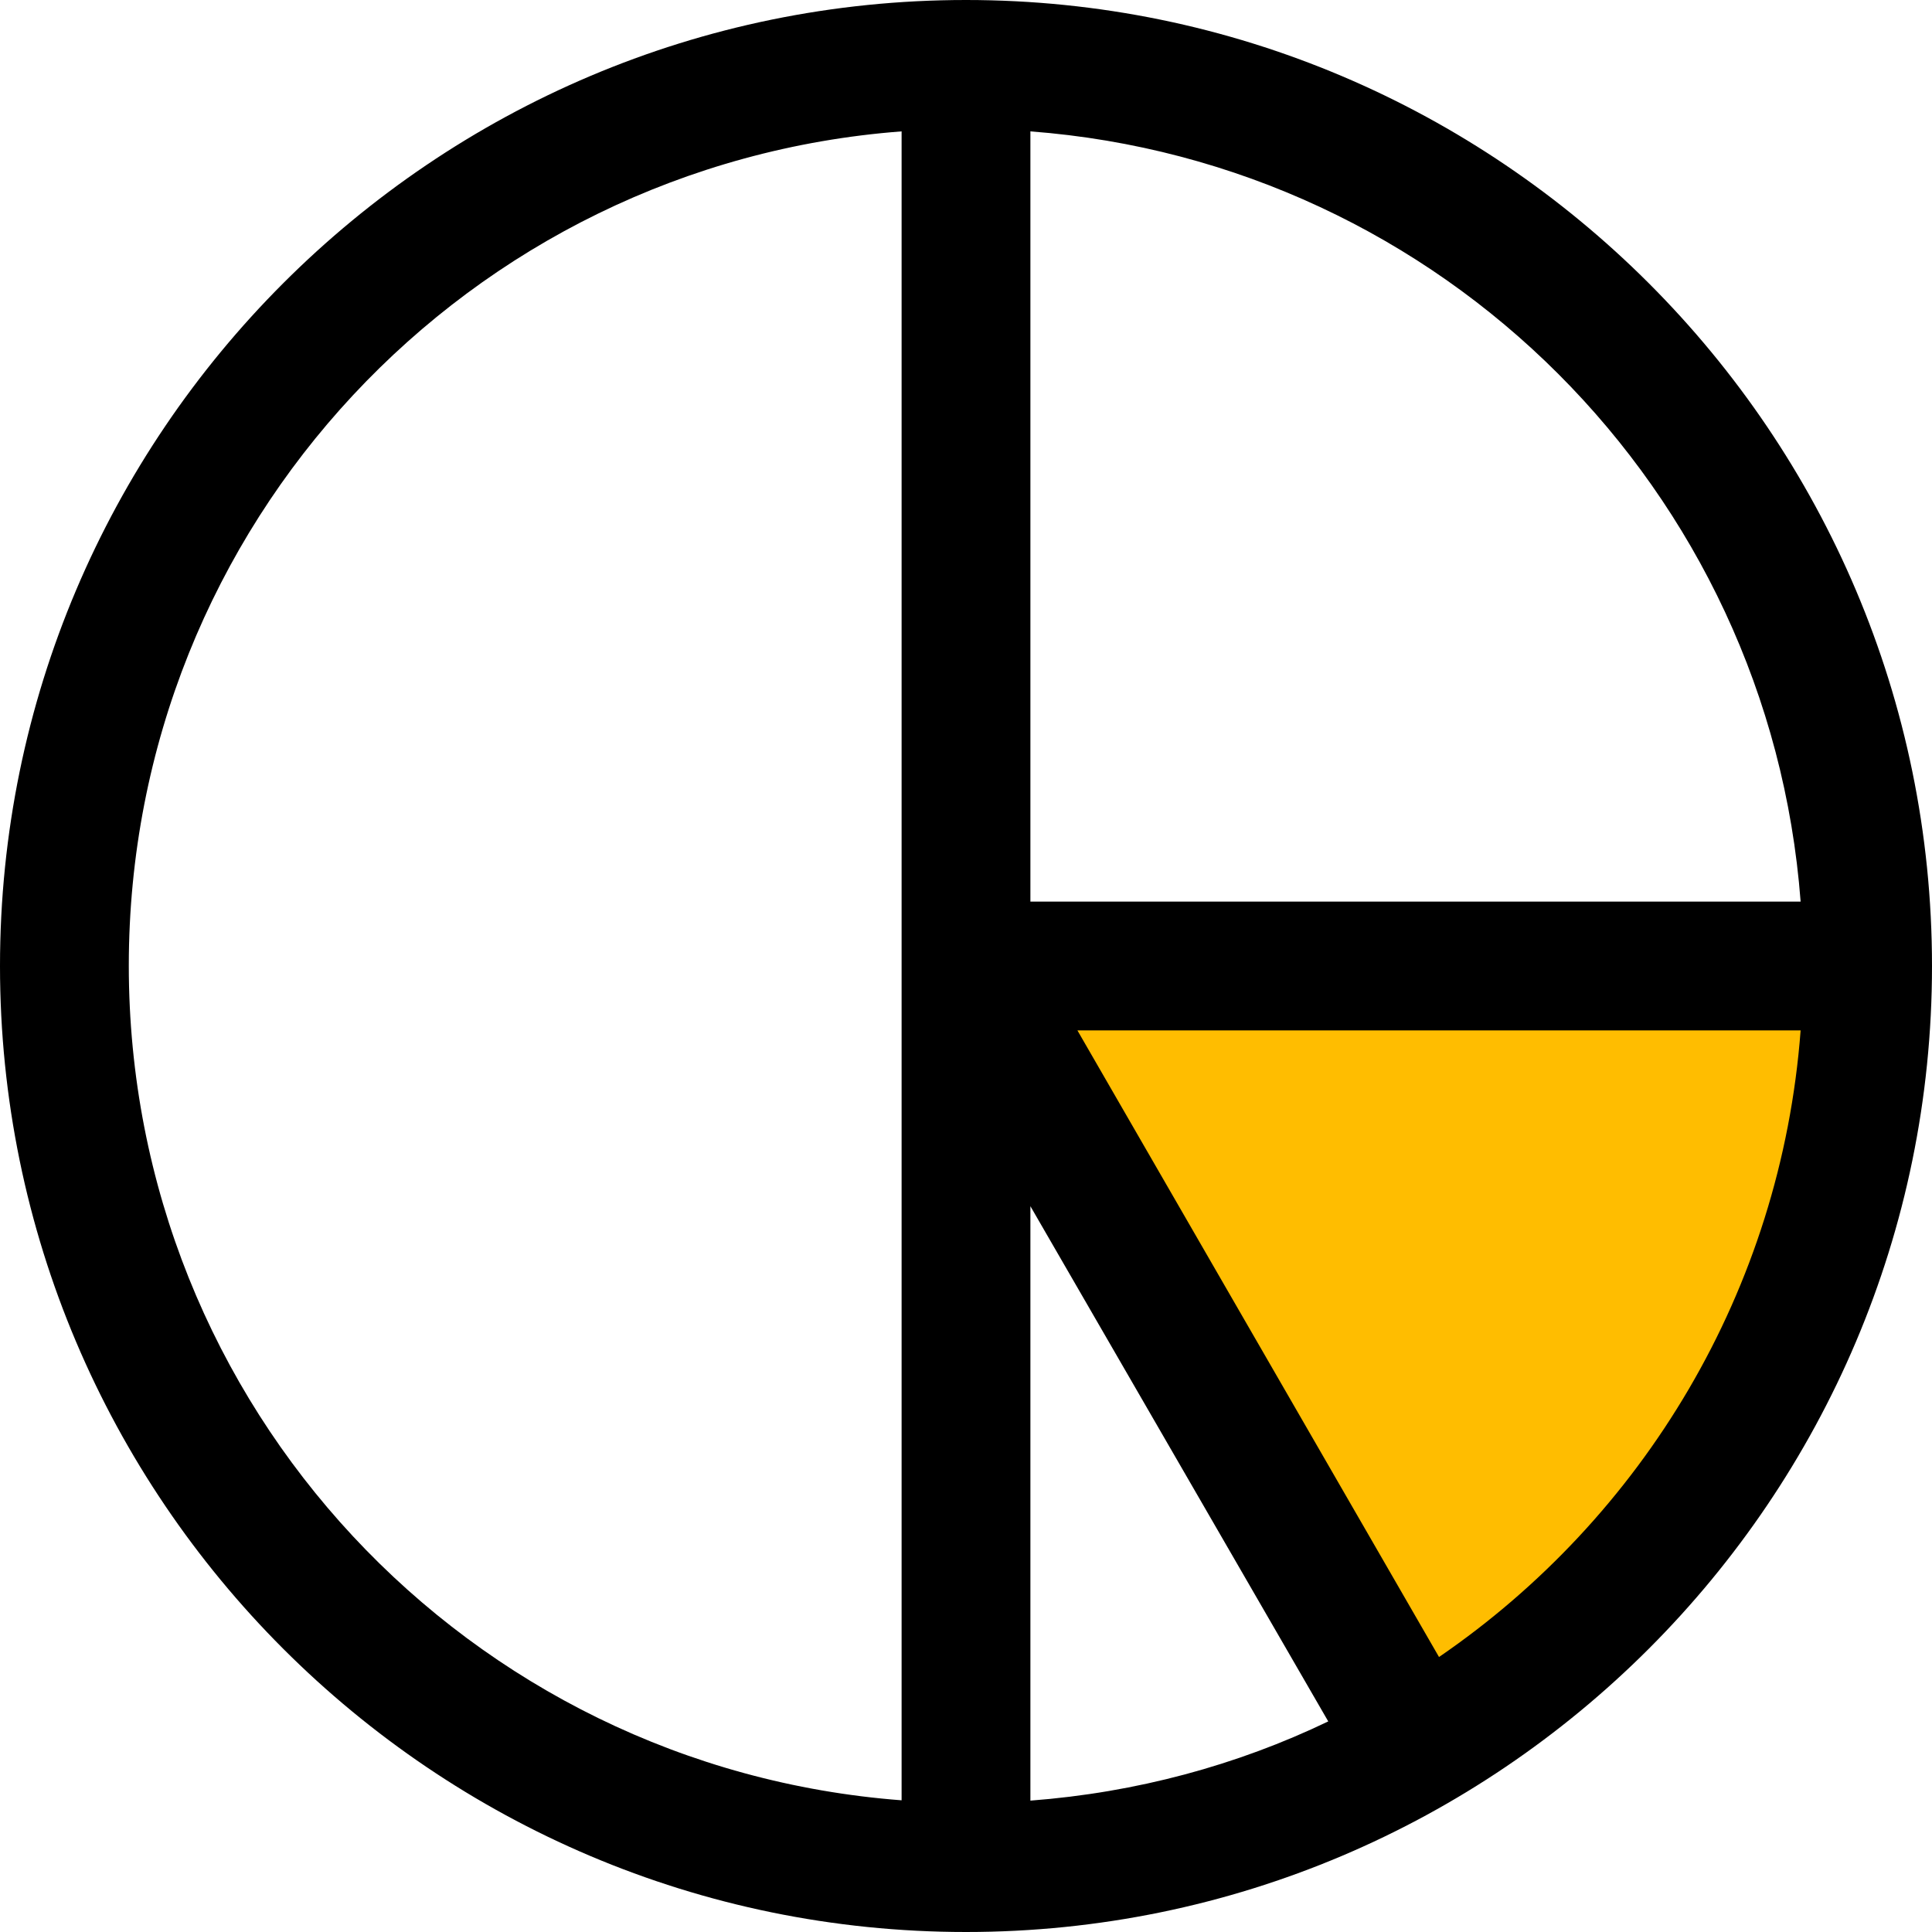
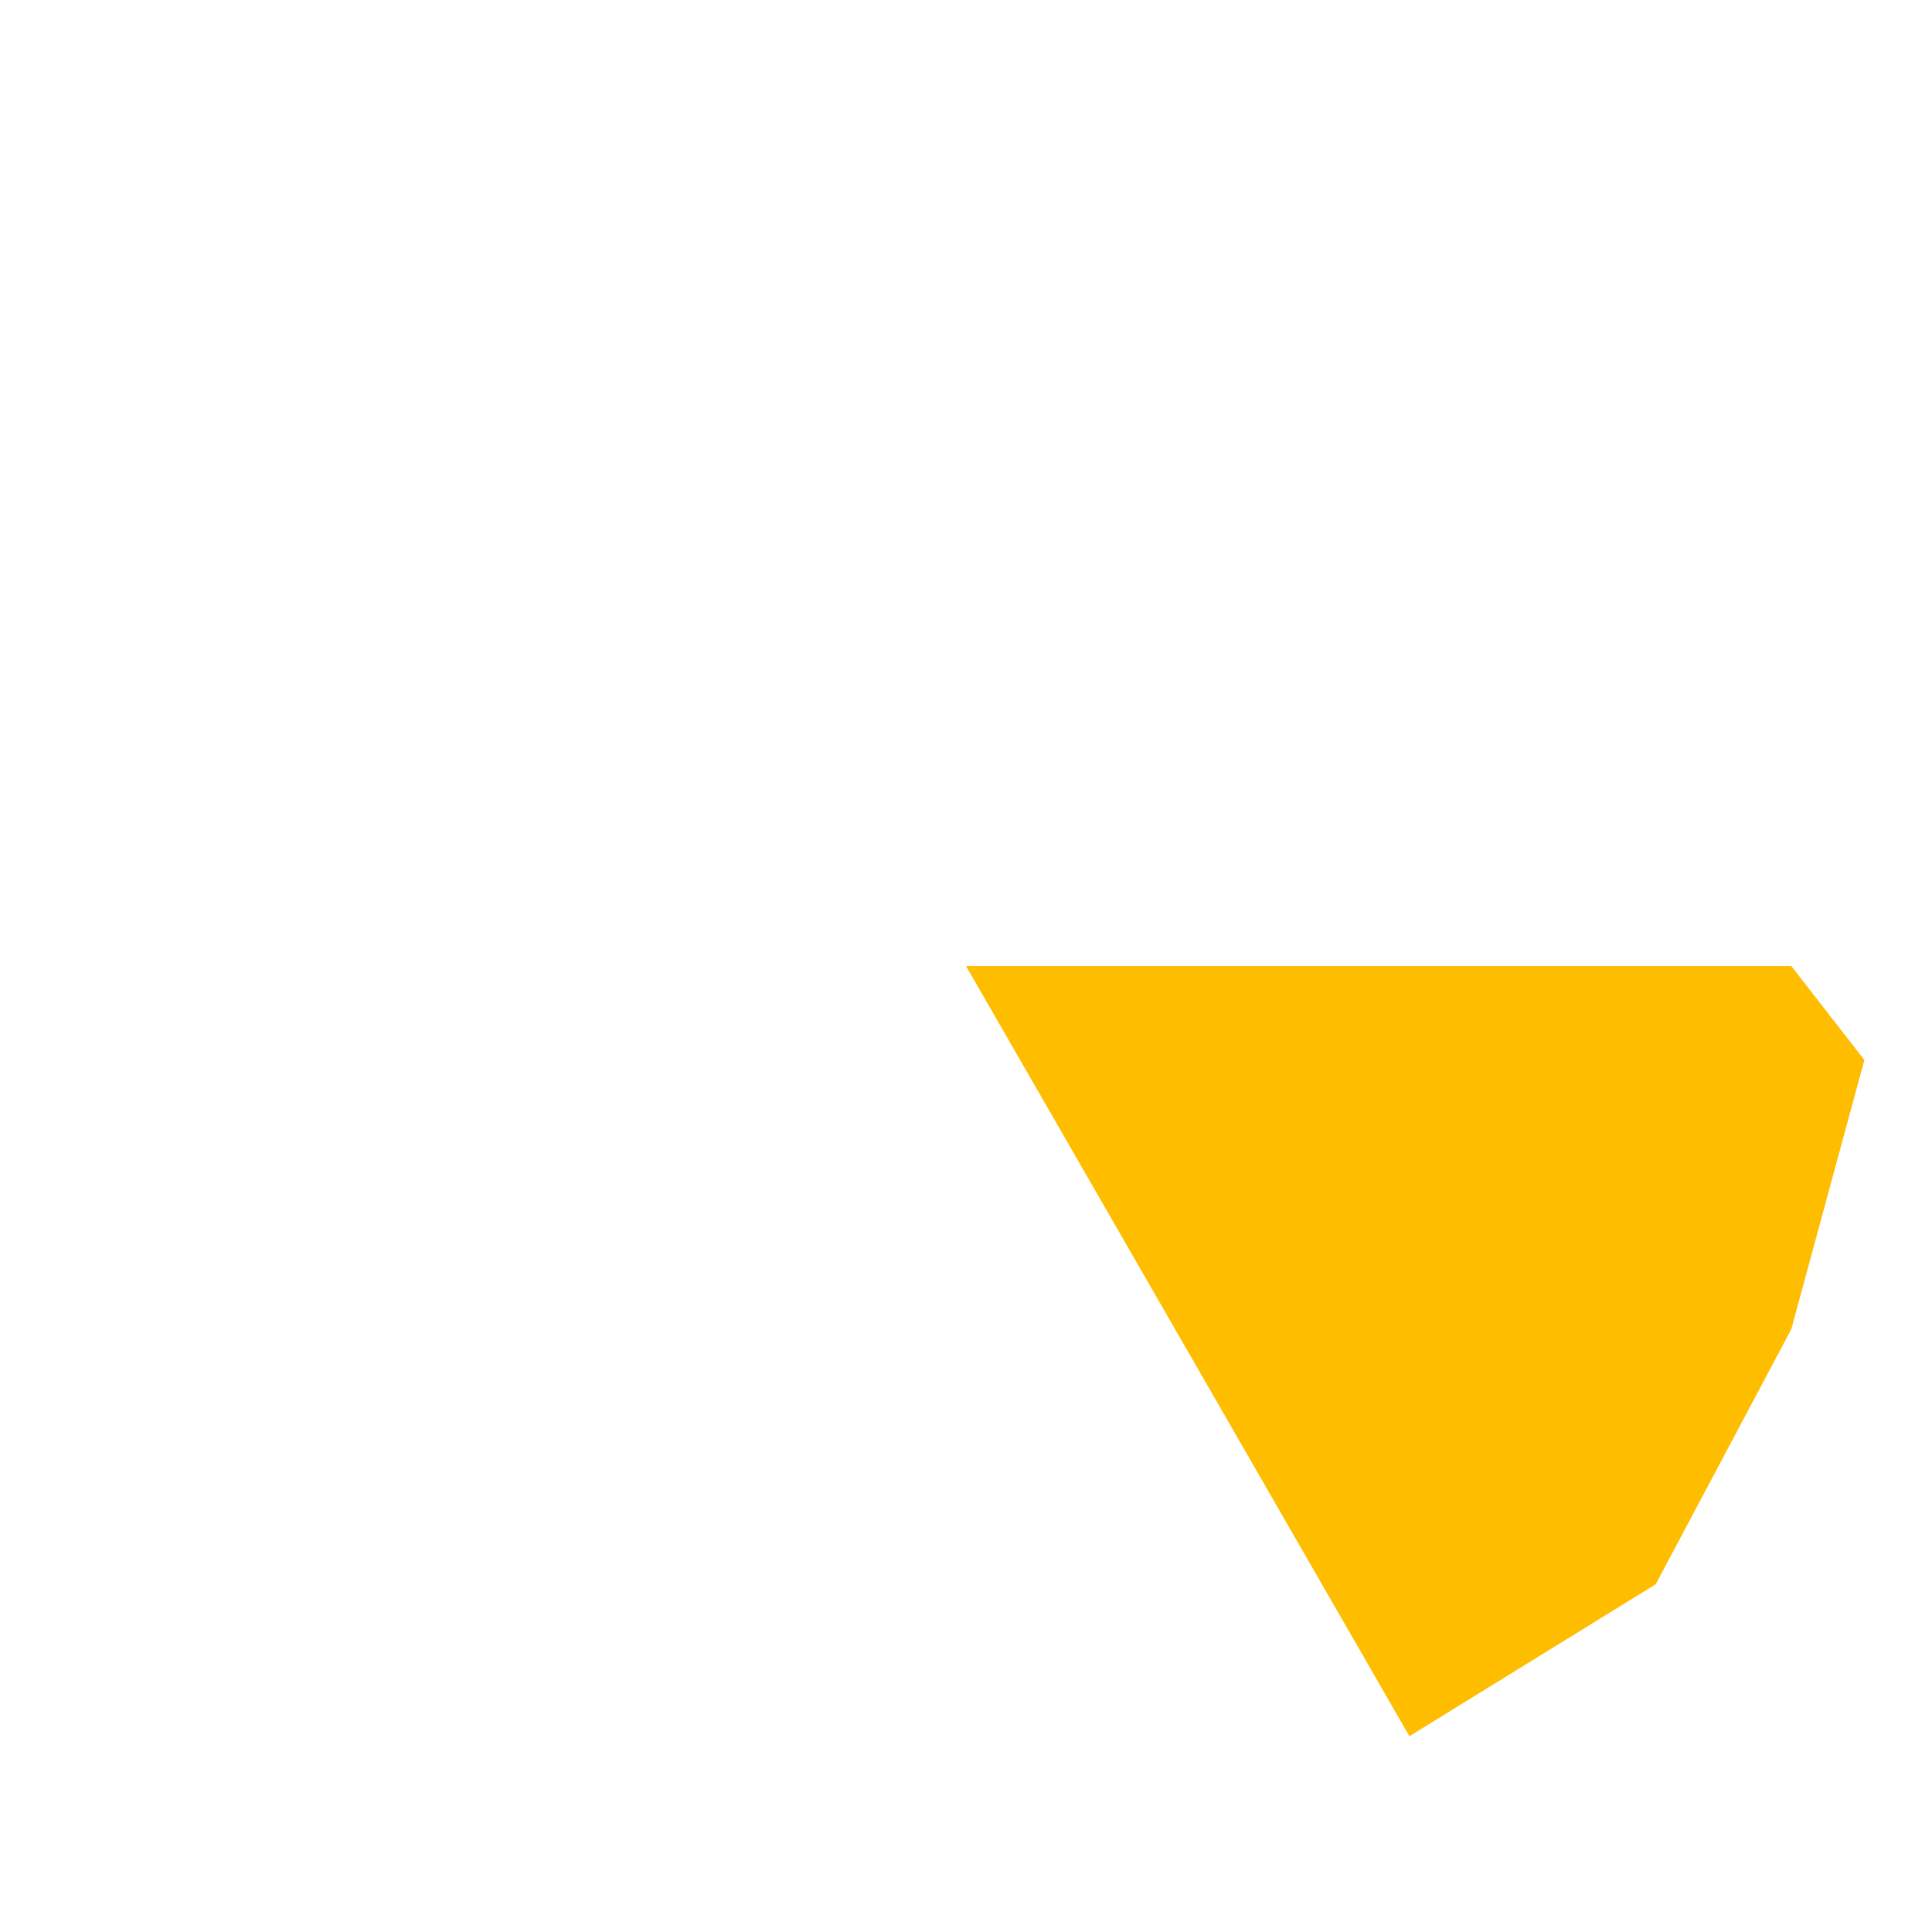
<svg xmlns="http://www.w3.org/2000/svg" id="Layer_2" data-name="Layer 2" viewBox="0 0 60 60">
  <defs>
    <style>      .cls-1 {        fill: #ffbd00;      }    </style>
  </defs>
  <g id="Layer_1-2" data-name="Layer 1">
    <g>
      <polygon class="cls-1" points="30 30 43.77 53.92 51.42 49.2 55.63 41.28 57.9 32.92 55.63 30 30 30" />
-       <path d="M32,37.46l9.25,16c-2.83,1.36-5.96,2.21-9.25,2.46v-18.46ZM33.46,32h22.46c-.61,8.09-4.91,15.13-11.23,19.46l-11.23-19.46ZM32,4.08c12.78.97,22.95,11.13,23.92,23.92h-23.92V4.08ZM28,4.08v51.83c-13.44-1.02-24-12.21-24-25.92S14.56,5.1,28,4.08h0ZM30,0C13.45,0,0,13.46,0,30s13.45,30,30,30,30-13.46,30-30S46.55,0,30,0Z" />
    </g>
  </g>
</svg>